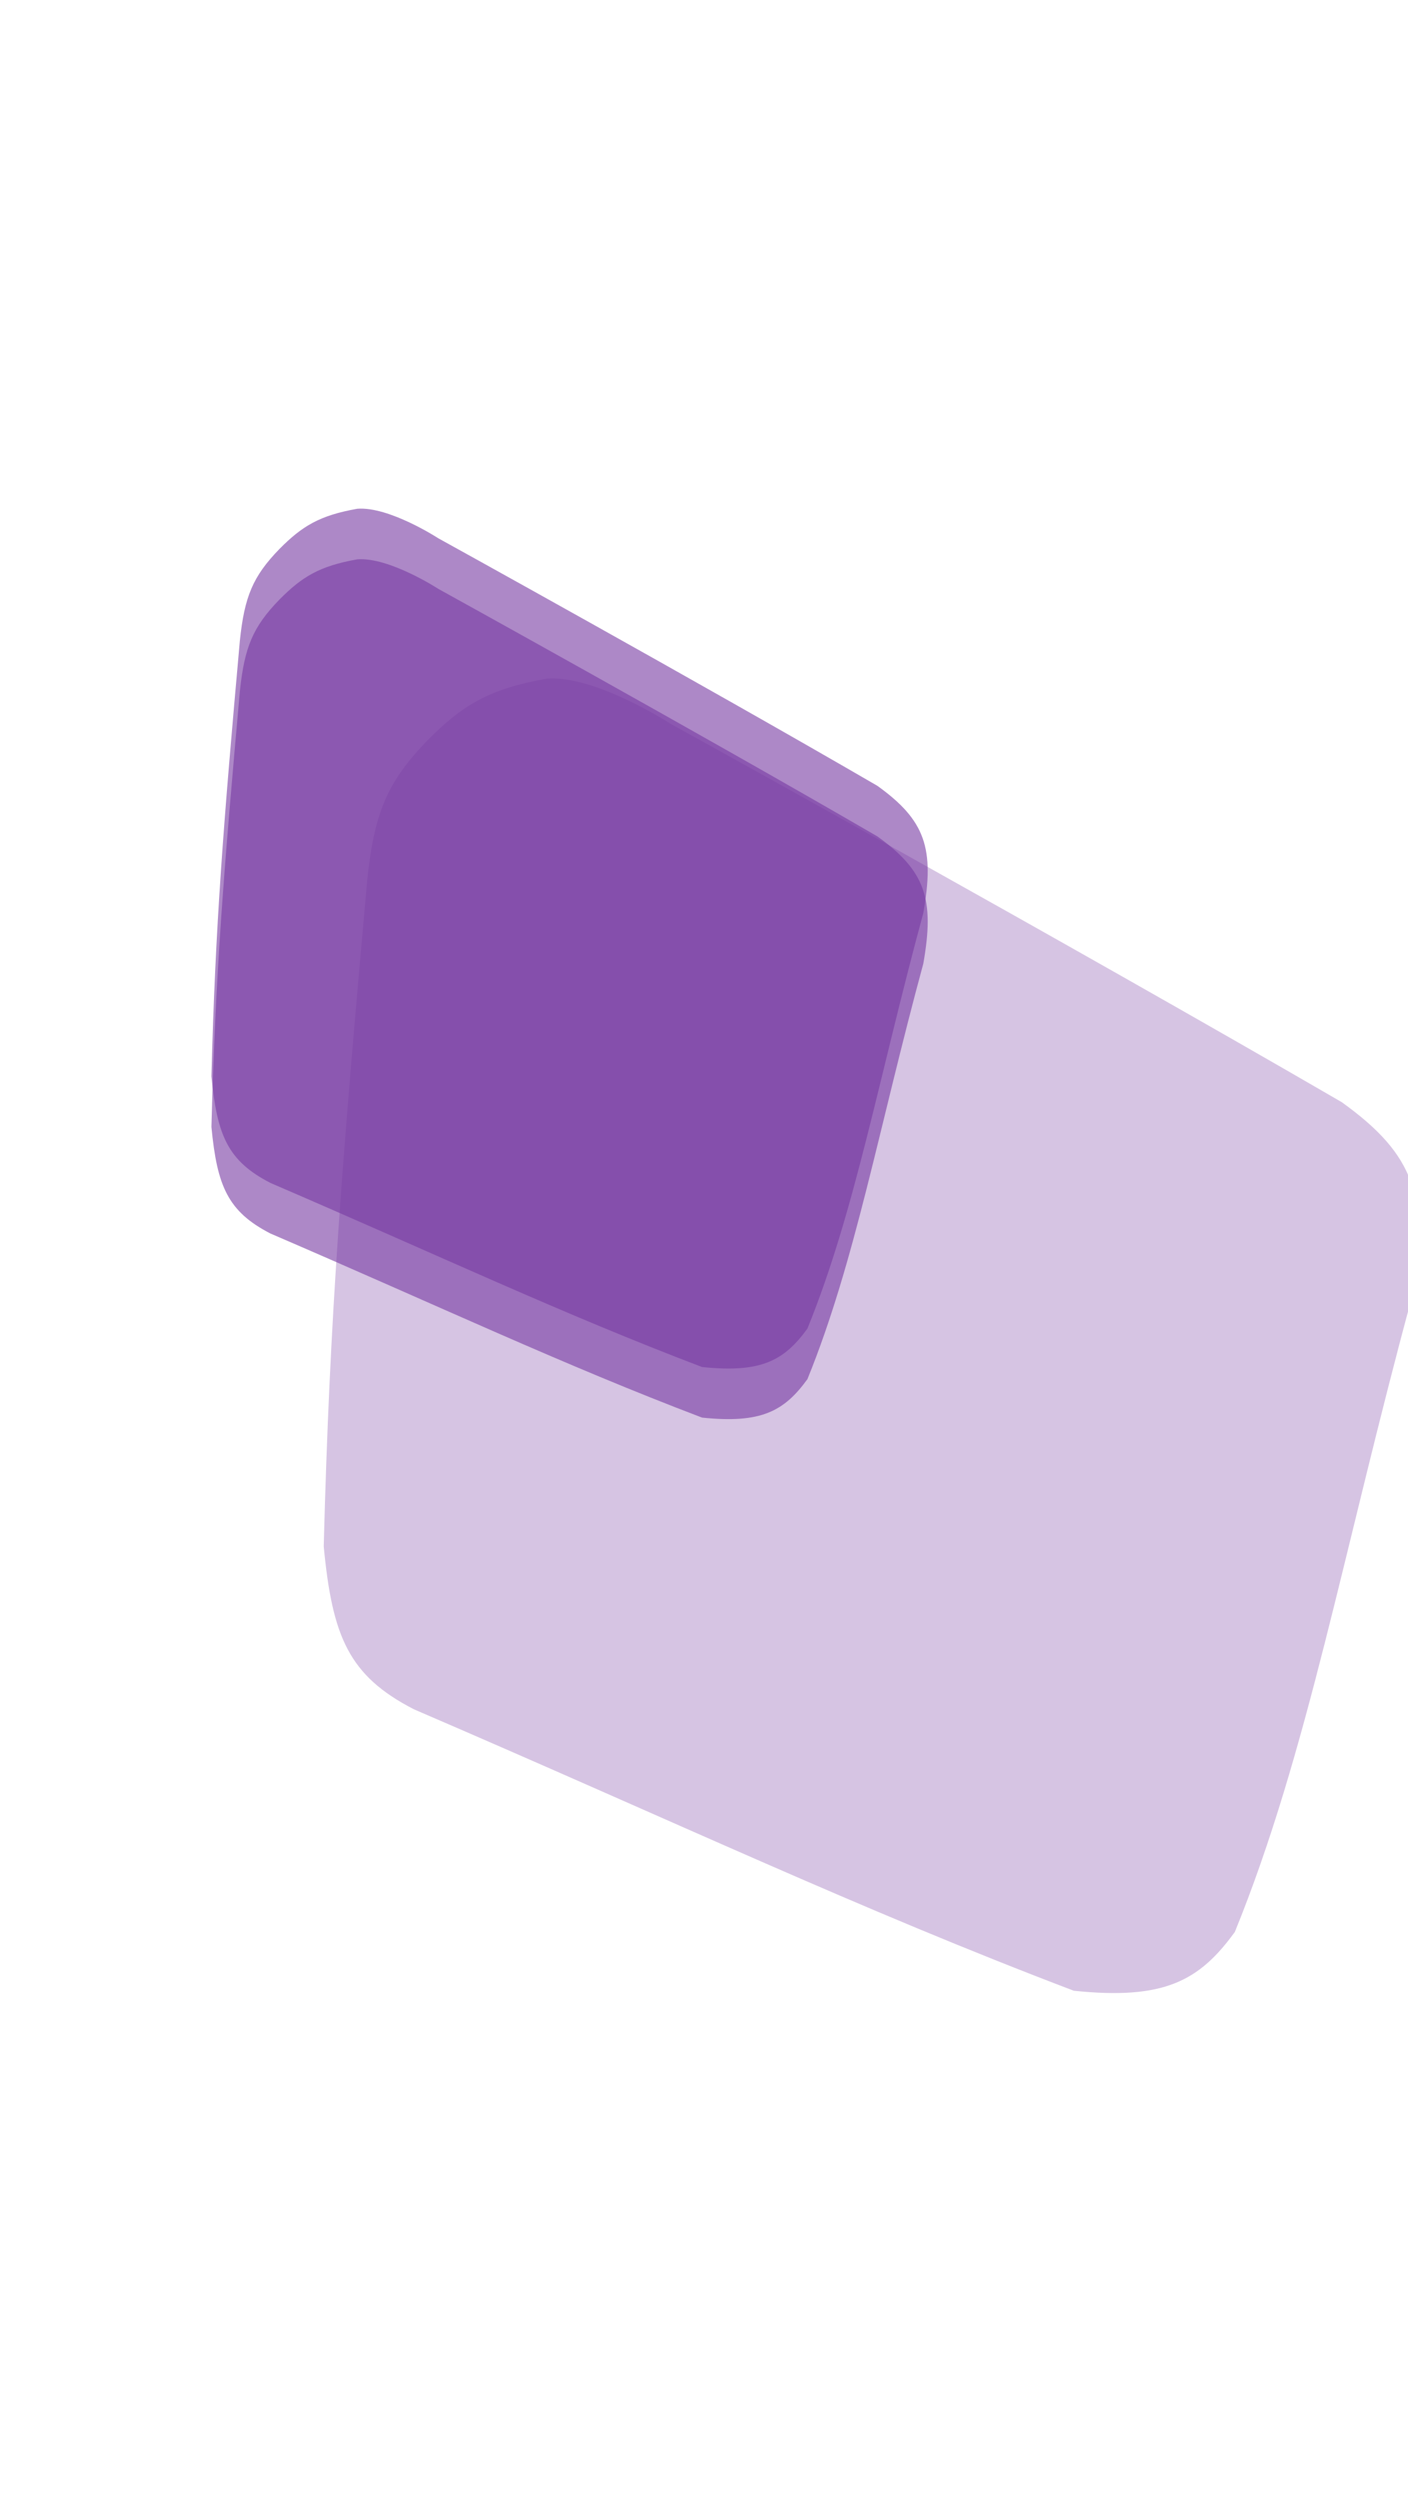
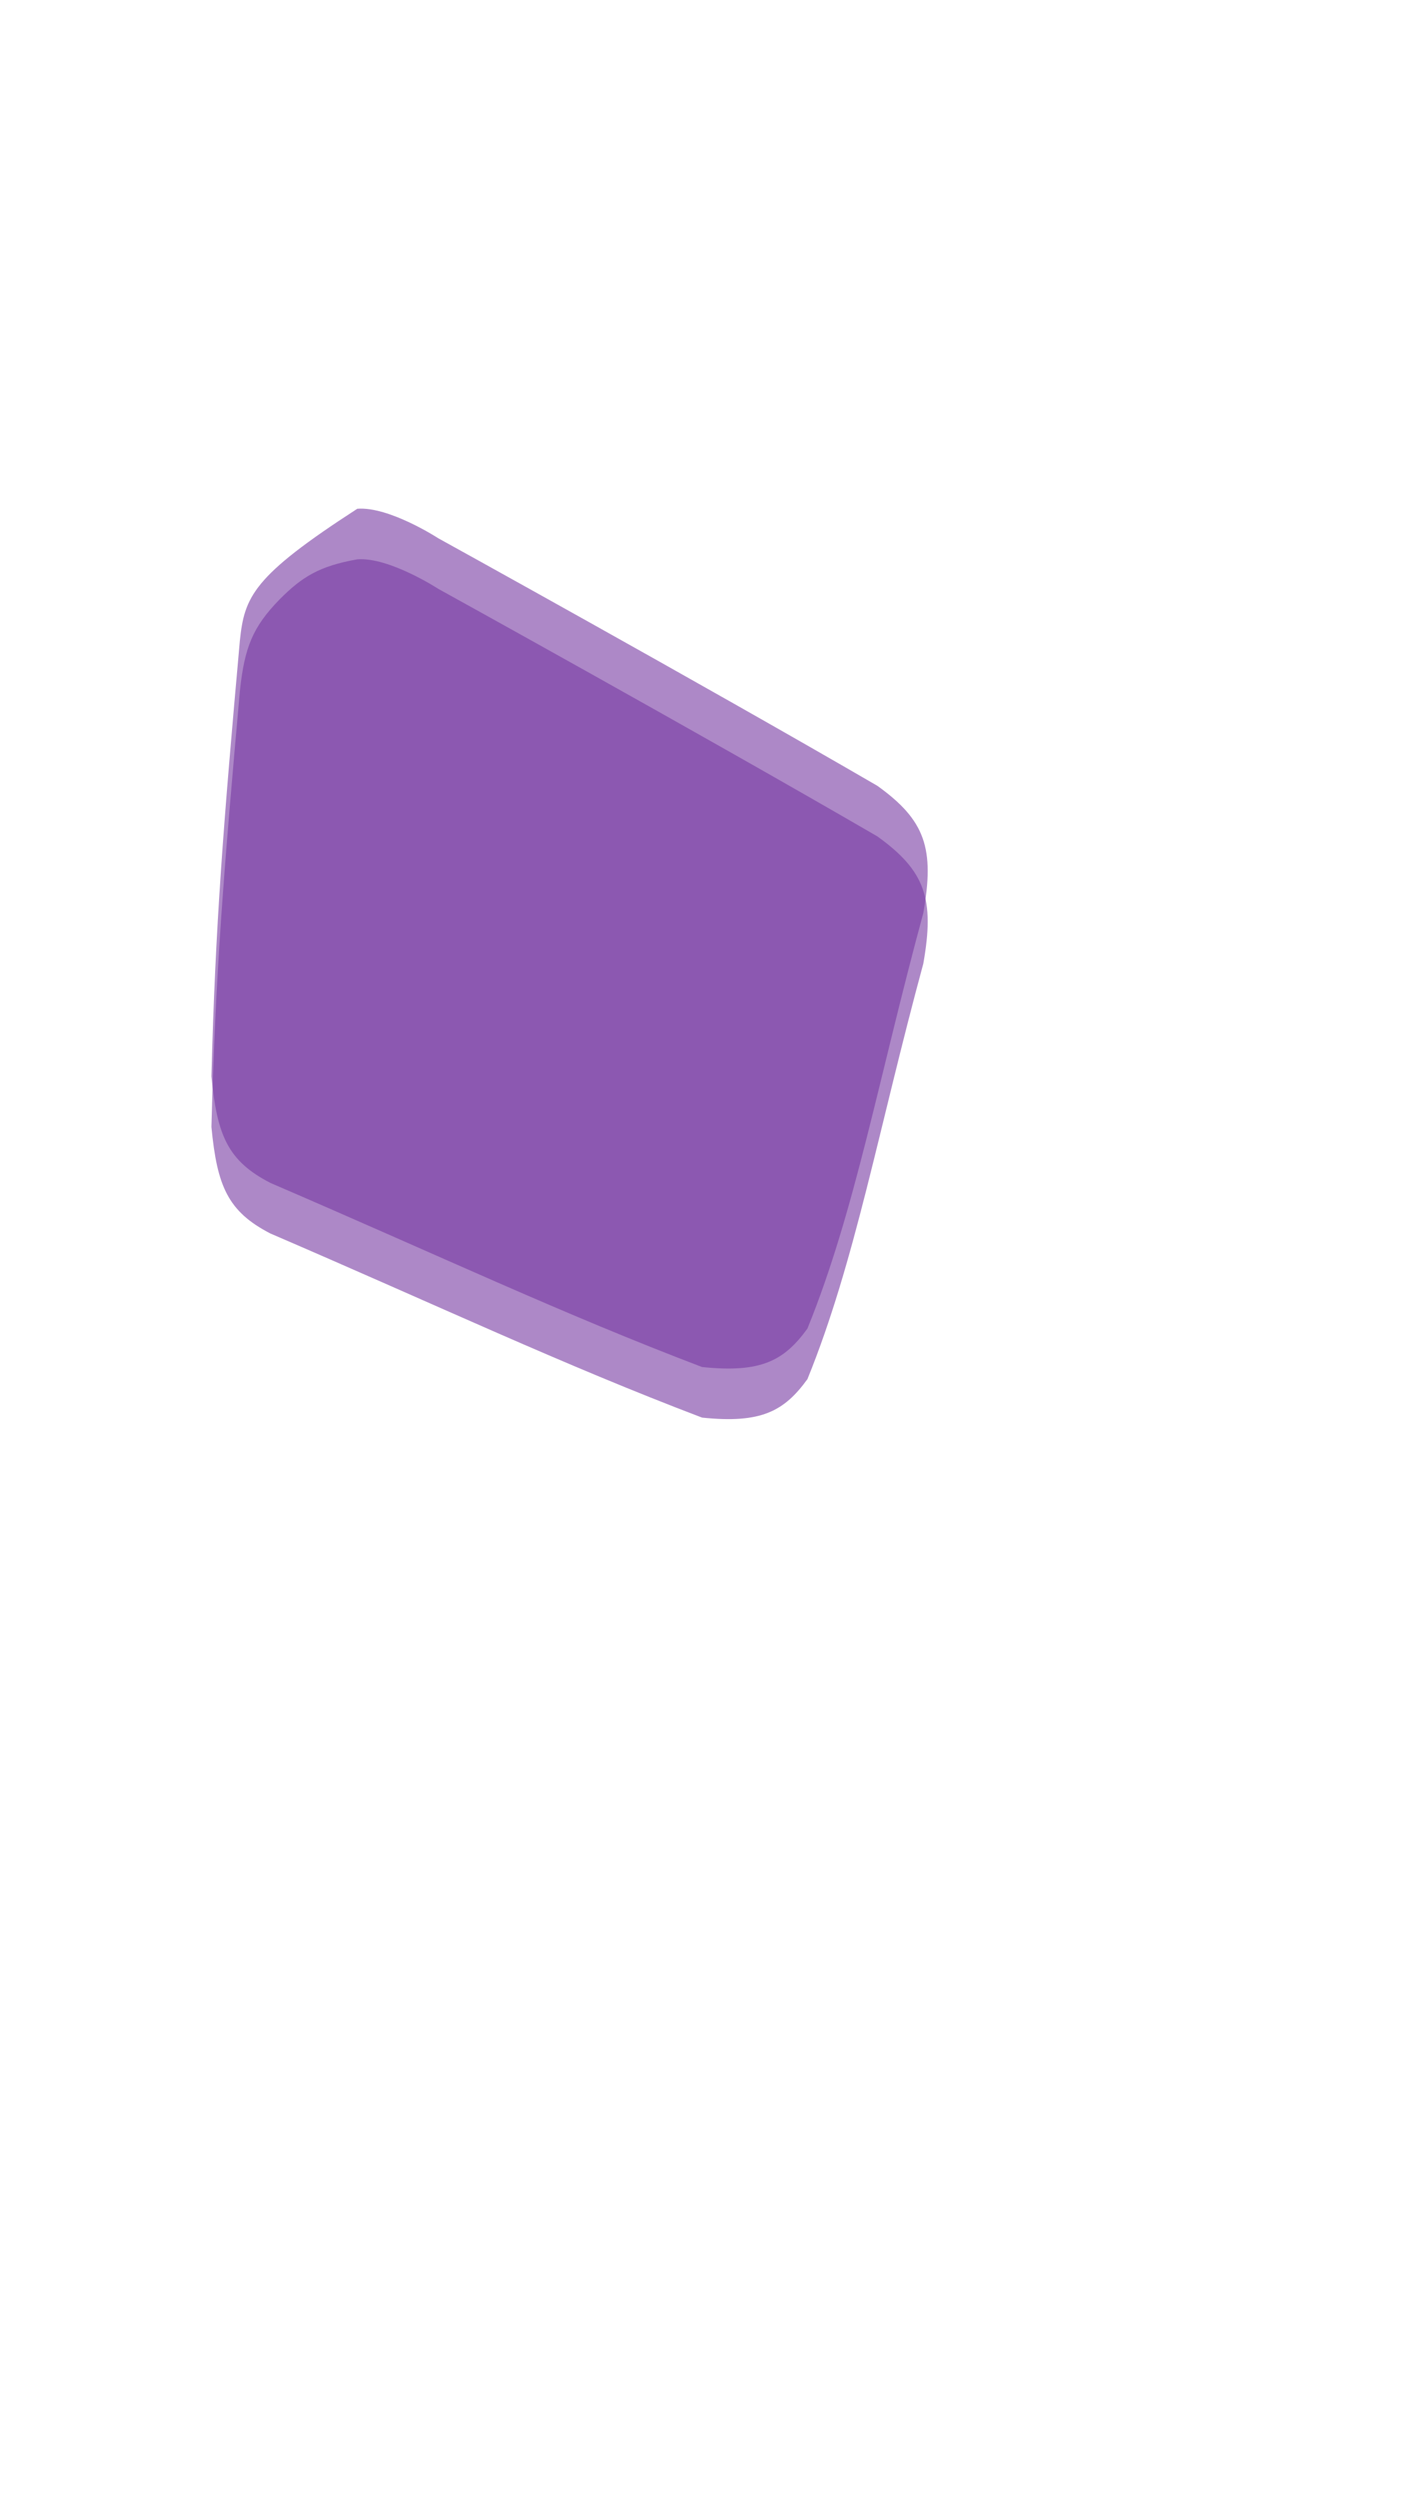
<svg xmlns="http://www.w3.org/2000/svg" width="390" height="692" viewBox="0 0 390 692" fill="none">
  <g opacity="0.6" filter="url(#filter0_f_334_7568)">
    <path d="M66.431 191.458C61.891 242.209 59.654 269.888 58.566 311.96C60.127 328.304 63.097 335.366 74.906 341.445C122.42 361.886 155.57 377.621 194.461 392.402C210.85 394.117 217.223 390.612 223.648 381.757C236.859 349.305 243.263 312.734 255.737 266.779C258.927 248.847 256.301 241.059 243.02 231.518C193.557 202.815 121.413 163.004 121.413 163.004C121.413 163.004 107.784 154.14 98.968 154.827C88.523 156.681 83.706 159.604 77.389 165.974C70.079 173.508 67.698 179.095 66.431 191.458Z" fill="#7738A2" />
  </g>
  <g opacity="0.3" filter="url(#filter1_f_334_7568)">
-     <path d="M101.693 243.85C94.753 321.437 91.333 363.752 89.67 428.071C92.056 453.056 96.597 463.852 114.65 473.145C187.287 504.395 237.966 528.451 297.421 551.048C322.476 553.669 332.219 548.31 342.041 534.773C362.238 485.162 372.028 429.253 391.098 358.999C395.975 331.586 391.96 319.679 371.656 305.093C296.039 261.214 185.747 200.352 185.747 200.352C185.747 200.352 164.913 186.8 151.435 187.851C135.466 190.685 128.102 195.153 118.446 204.891C107.27 216.409 103.631 224.951 101.693 243.85Z" fill="#7738A2" />
-   </g>
+     </g>
  <g opacity="0.6" filter="url(#filter2_f_334_7568)">
-     <path d="M66.431 177.458C61.891 228.209 59.654 255.888 58.566 297.96C60.127 314.304 63.097 321.366 74.906 327.445C122.42 347.886 155.57 363.621 194.461 378.402C210.85 380.117 217.223 376.612 223.648 367.757C236.859 335.305 243.263 298.734 255.737 252.779C258.927 234.847 256.301 227.059 243.02 217.518C193.557 188.815 121.413 149.004 121.413 149.004C121.413 149.004 107.784 140.14 98.968 140.827C88.523 142.681 83.706 145.604 77.389 151.974C70.079 159.508 67.698 165.095 66.431 177.458Z" fill="#7738A2" />
+     <path d="M66.431 177.458C61.891 228.209 59.654 255.888 58.566 297.96C60.127 314.304 63.097 321.366 74.906 327.445C122.42 347.886 155.57 363.621 194.461 378.402C210.85 380.117 217.223 376.612 223.648 367.757C236.859 335.305 243.263 298.734 255.737 252.779C258.927 234.847 256.301 227.059 243.02 217.518C193.557 188.815 121.413 149.004 121.413 149.004C121.413 149.004 107.784 140.14 98.968 140.827C70.079 159.508 67.698 165.095 66.431 177.458Z" fill="#7738A2" />
  </g>
  <defs>
    <filter id="filter0_f_334_7568" x="-81.434" y="14.789" width="478.398" height="518.035" filterUnits="userSpaceOnUse" color-interpolation-filters="sRGB">
      <feFlood flood-opacity="0" result="BackgroundImageFix" />
      <feBlend mode="normal" in="SourceGraphic" in2="BackgroundImageFix" result="shape" />
      <feGaussianBlur stdDeviation="70" result="effect1_foregroundBlur_334_7568" />
    </filter>
    <filter id="filter1_f_334_7568" x="-50.331" y="47.793" width="583.304" height="643.9" filterUnits="userSpaceOnUse" color-interpolation-filters="sRGB">
      <feFlood flood-opacity="0" result="BackgroundImageFix" />
      <feBlend mode="normal" in="SourceGraphic" in2="BackgroundImageFix" result="shape" />
      <feGaussianBlur stdDeviation="70" result="effect1_foregroundBlur_334_7568" />
    </filter>
    <filter id="filter2_f_334_7568" x="-81.434" y="0.789" width="478.398" height="518.035" filterUnits="userSpaceOnUse" color-interpolation-filters="sRGB">
      <feFlood flood-opacity="0" result="BackgroundImageFix" />
      <feBlend mode="normal" in="SourceGraphic" in2="BackgroundImageFix" result="shape" />
      <feGaussianBlur stdDeviation="70" result="effect1_foregroundBlur_334_7568" />
    </filter>
  </defs>
</svg>